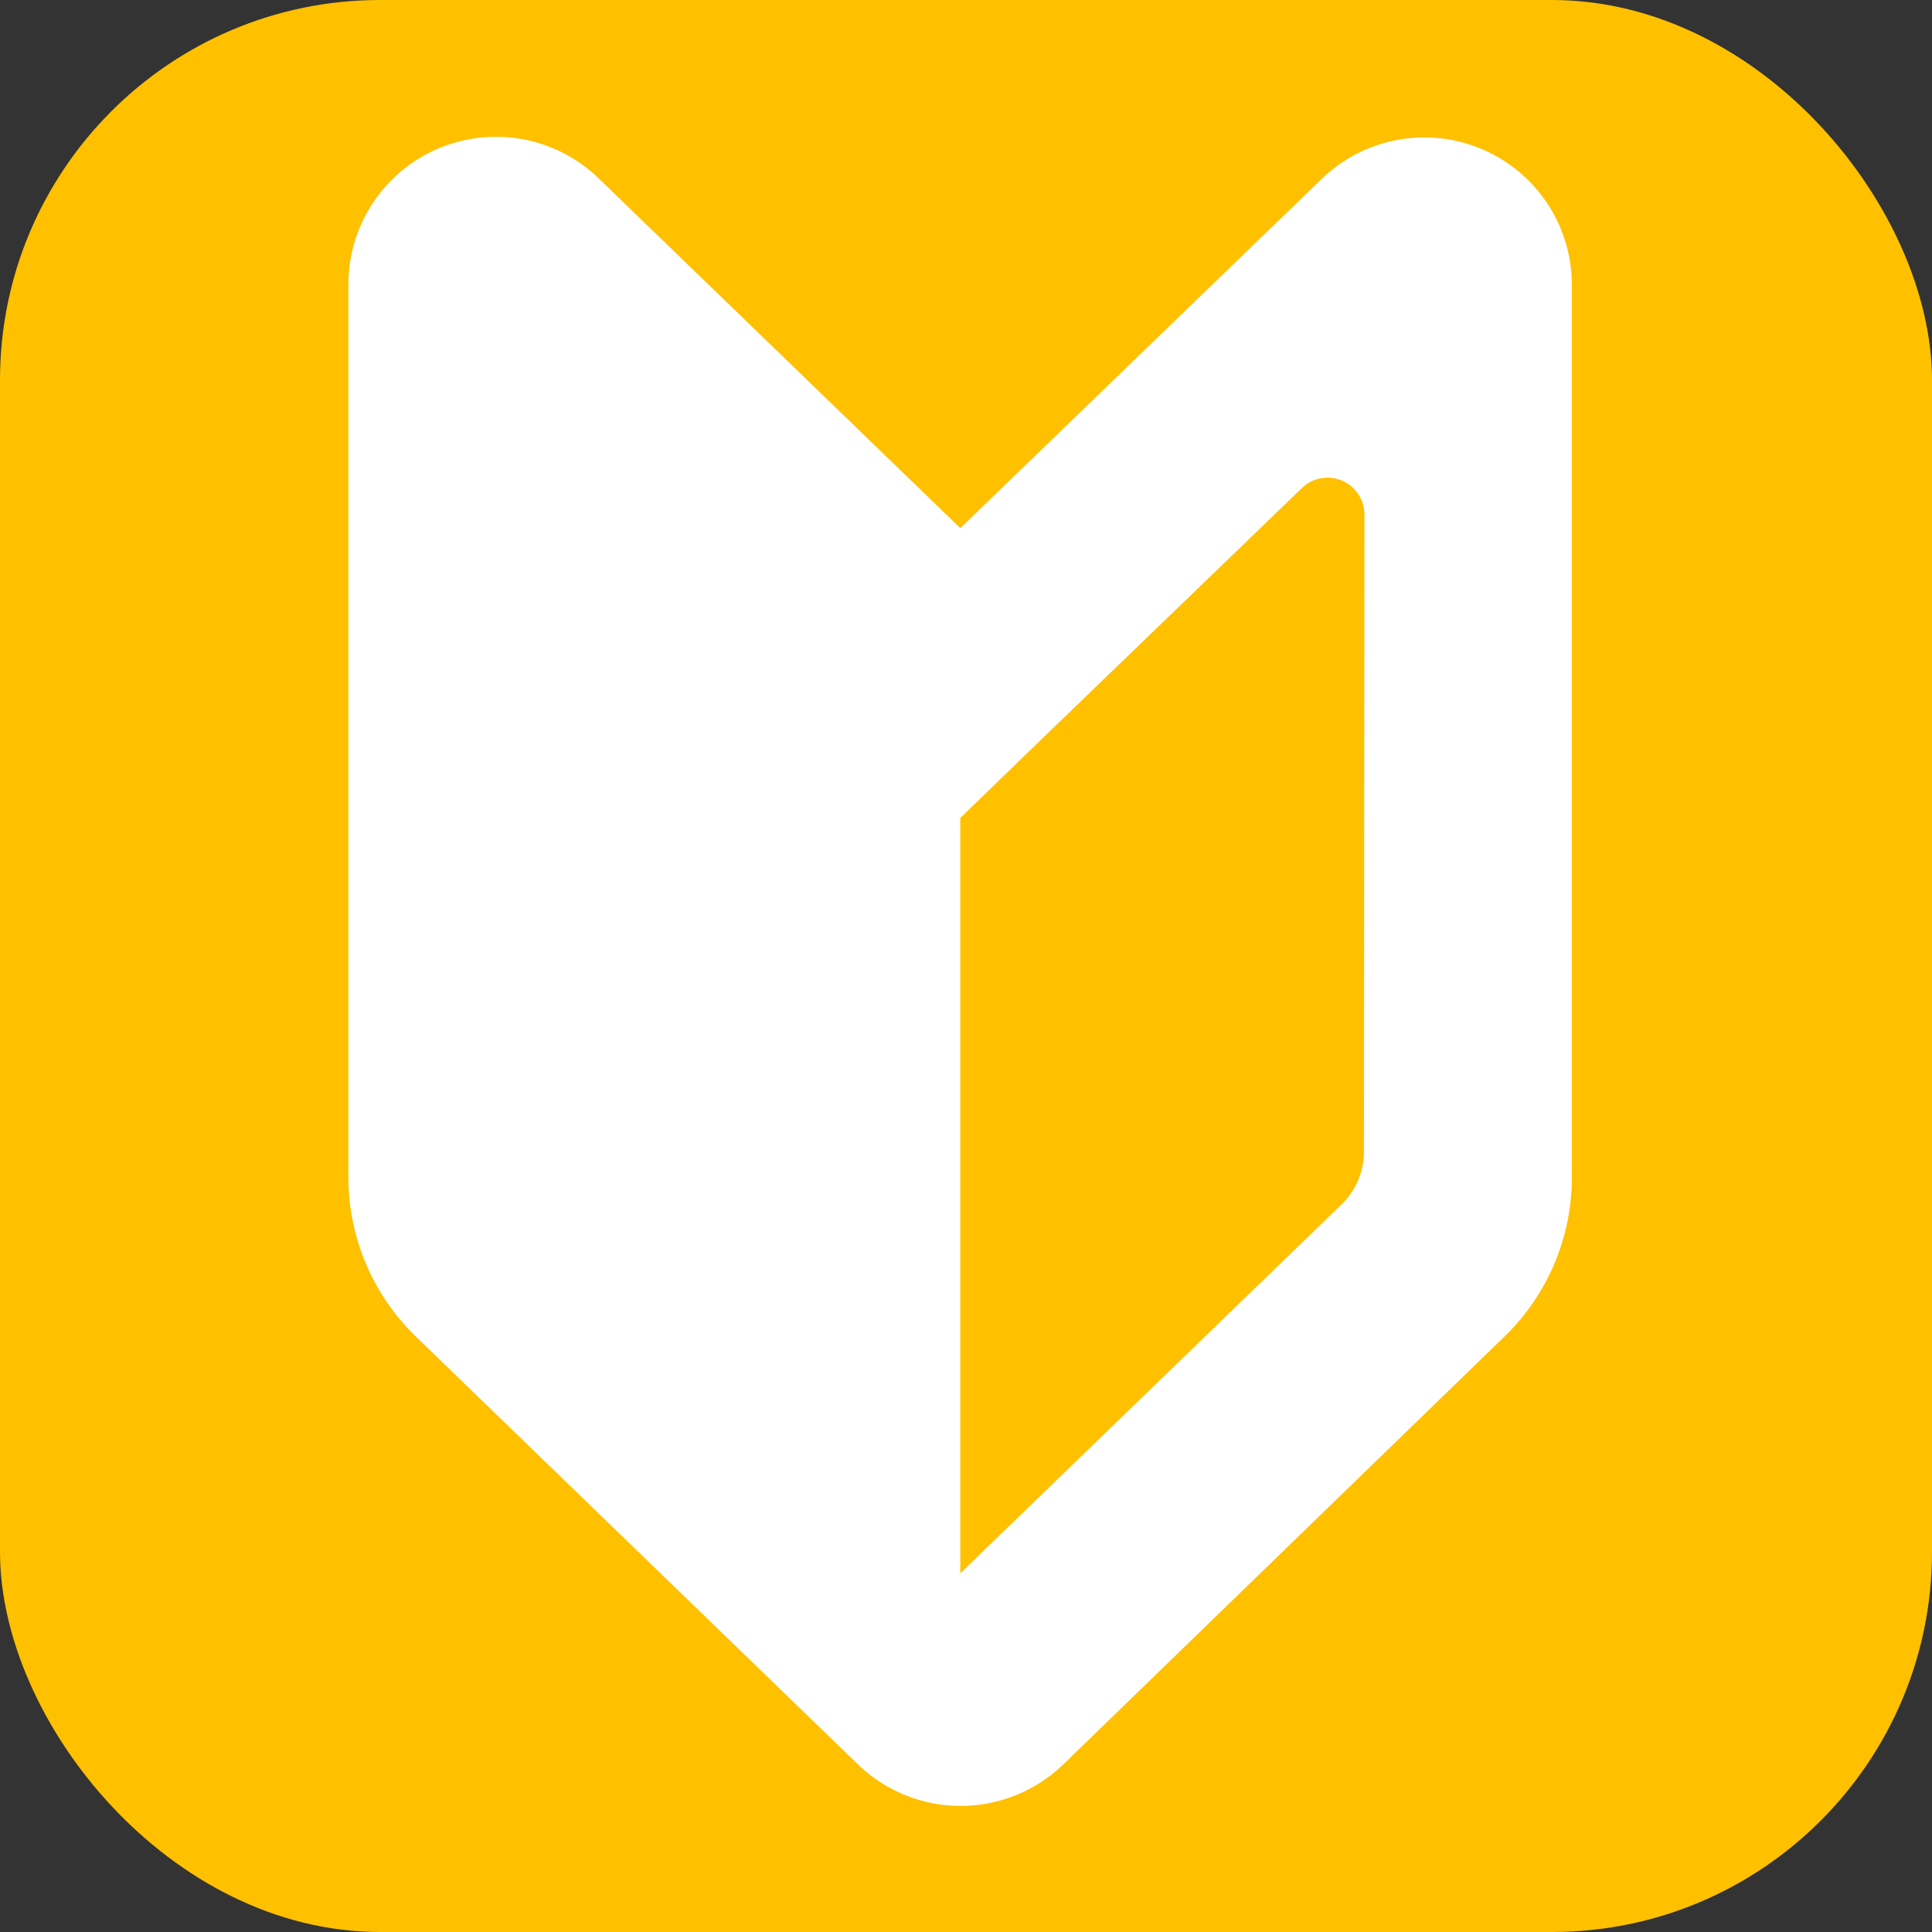
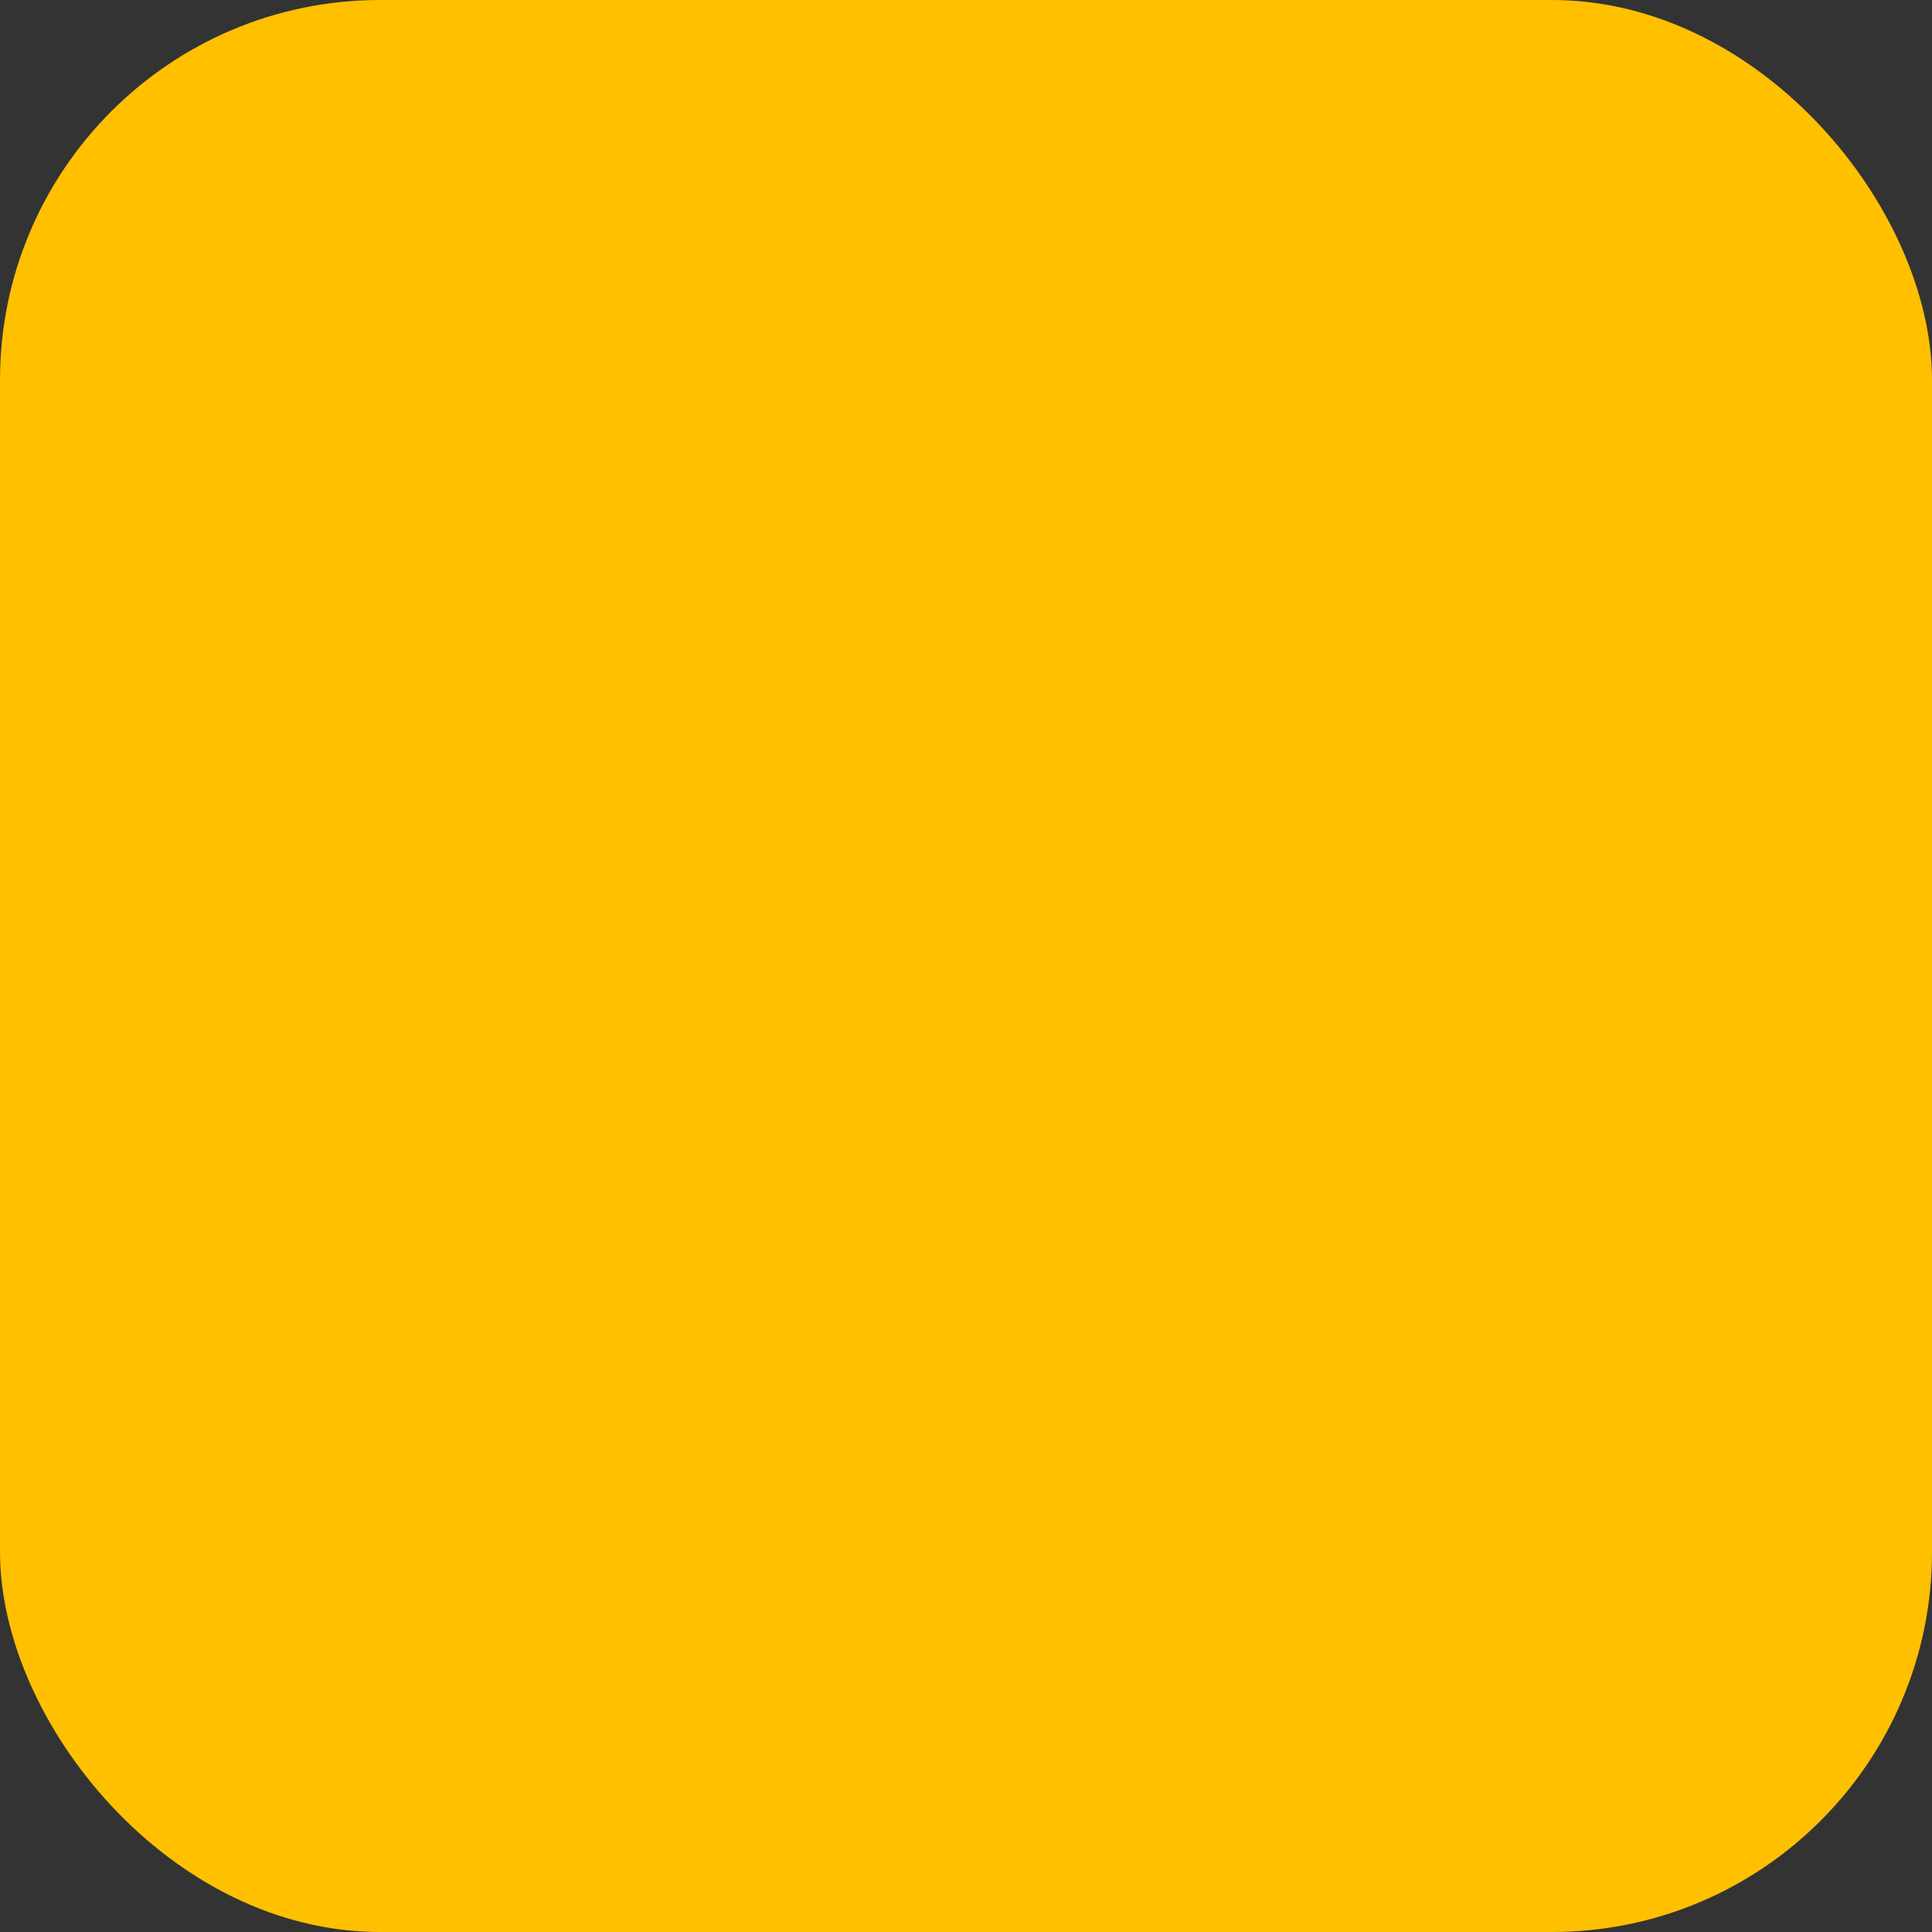
<svg xmlns="http://www.w3.org/2000/svg" viewBox="0 0 122 122">
  <rect x="0" y="0" width="122" height="122" fill="#333333" stroke="none" />
  <defs>
    <style>.cls-1{fill:#ffc000;}.cls-2{fill:#fff;}</style>
  </defs>
  <g id="レイヤー_2" data-name="レイヤー 2">
    <g id="レイヤー_1-2" data-name="レイヤー 1">
      <rect class="cls-1" width="122" height="122" rx="24" />
-       <path class="cls-2" d="M60.64,33.35,37.8,11.26A9.32,9.32,0,0,0,22,18V74.35A14,14,0,0,0,26.26,84.4l27.9,27a9.33,9.33,0,0,0,13,0L95,84.4a14,14,0,0,0,4.26-10.05V18a9.32,9.32,0,0,0-15.8-6.7ZM86.13,72.72a4.64,4.64,0,0,1-1.43,3.35L60.64,99.35V51.65l4.57-4.43,17-16.4a2.33,2.33,0,0,1,3.95,1.67Z" />
    </g>
  </g>
</svg>